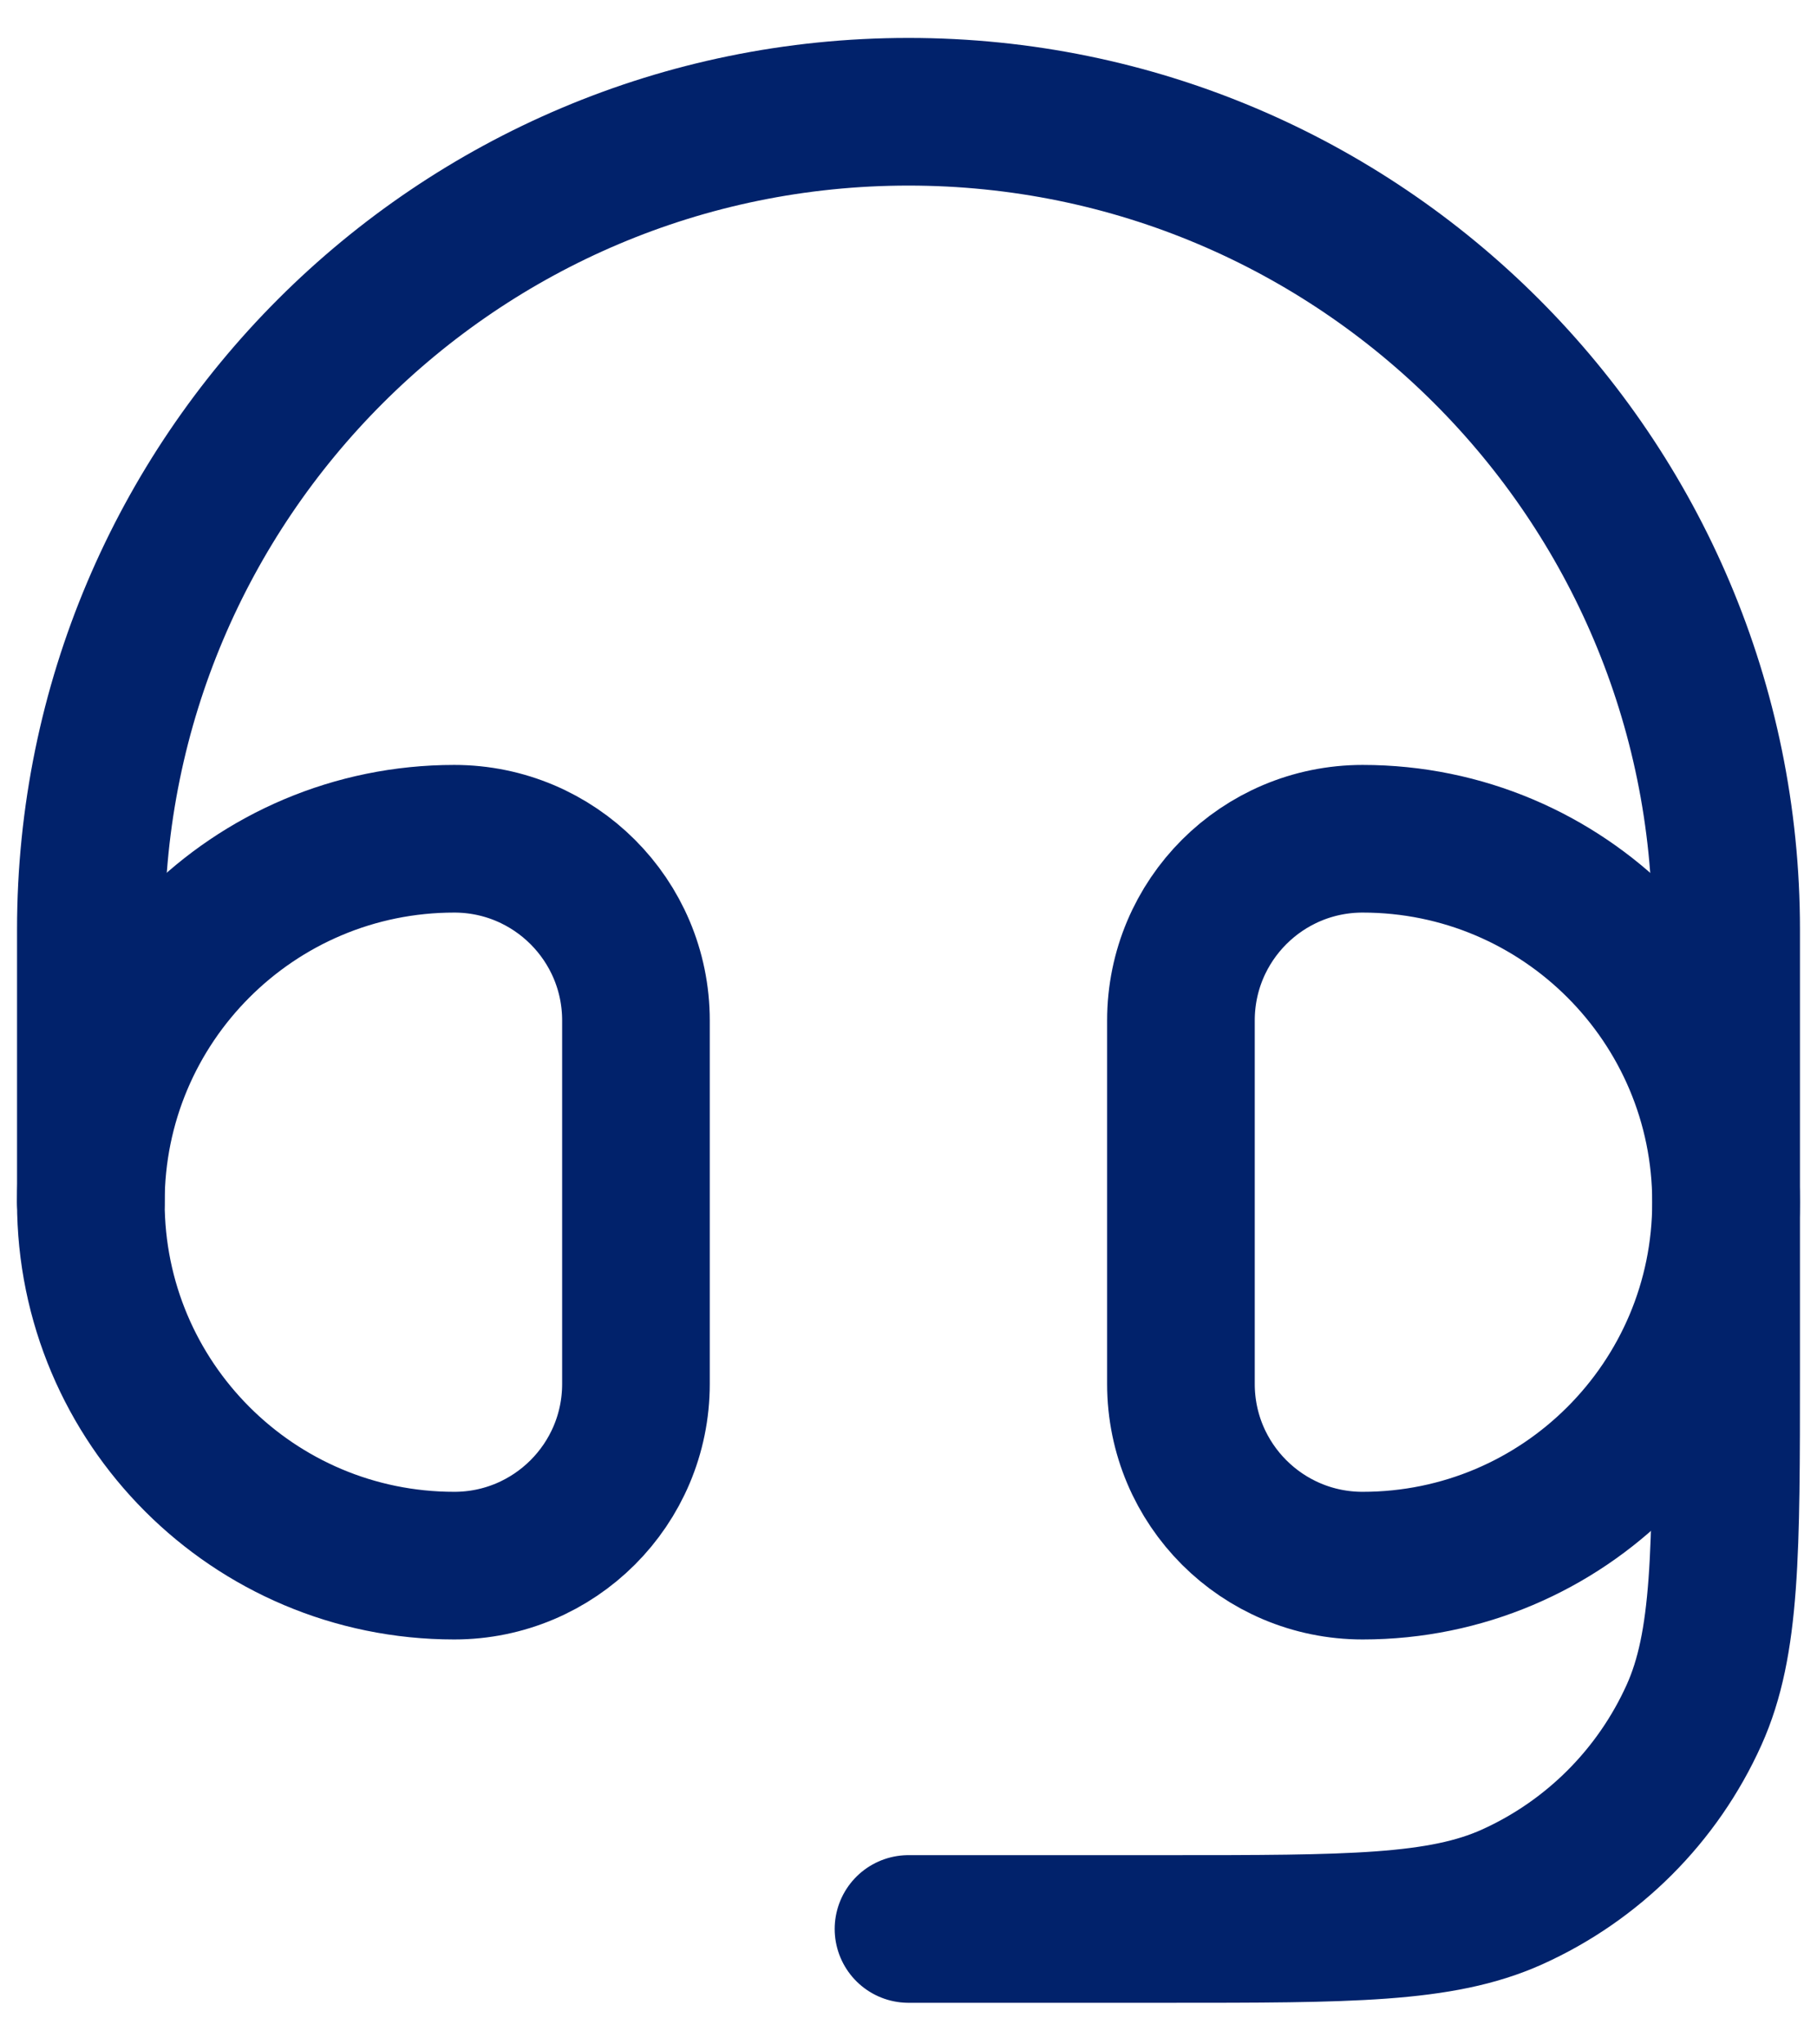
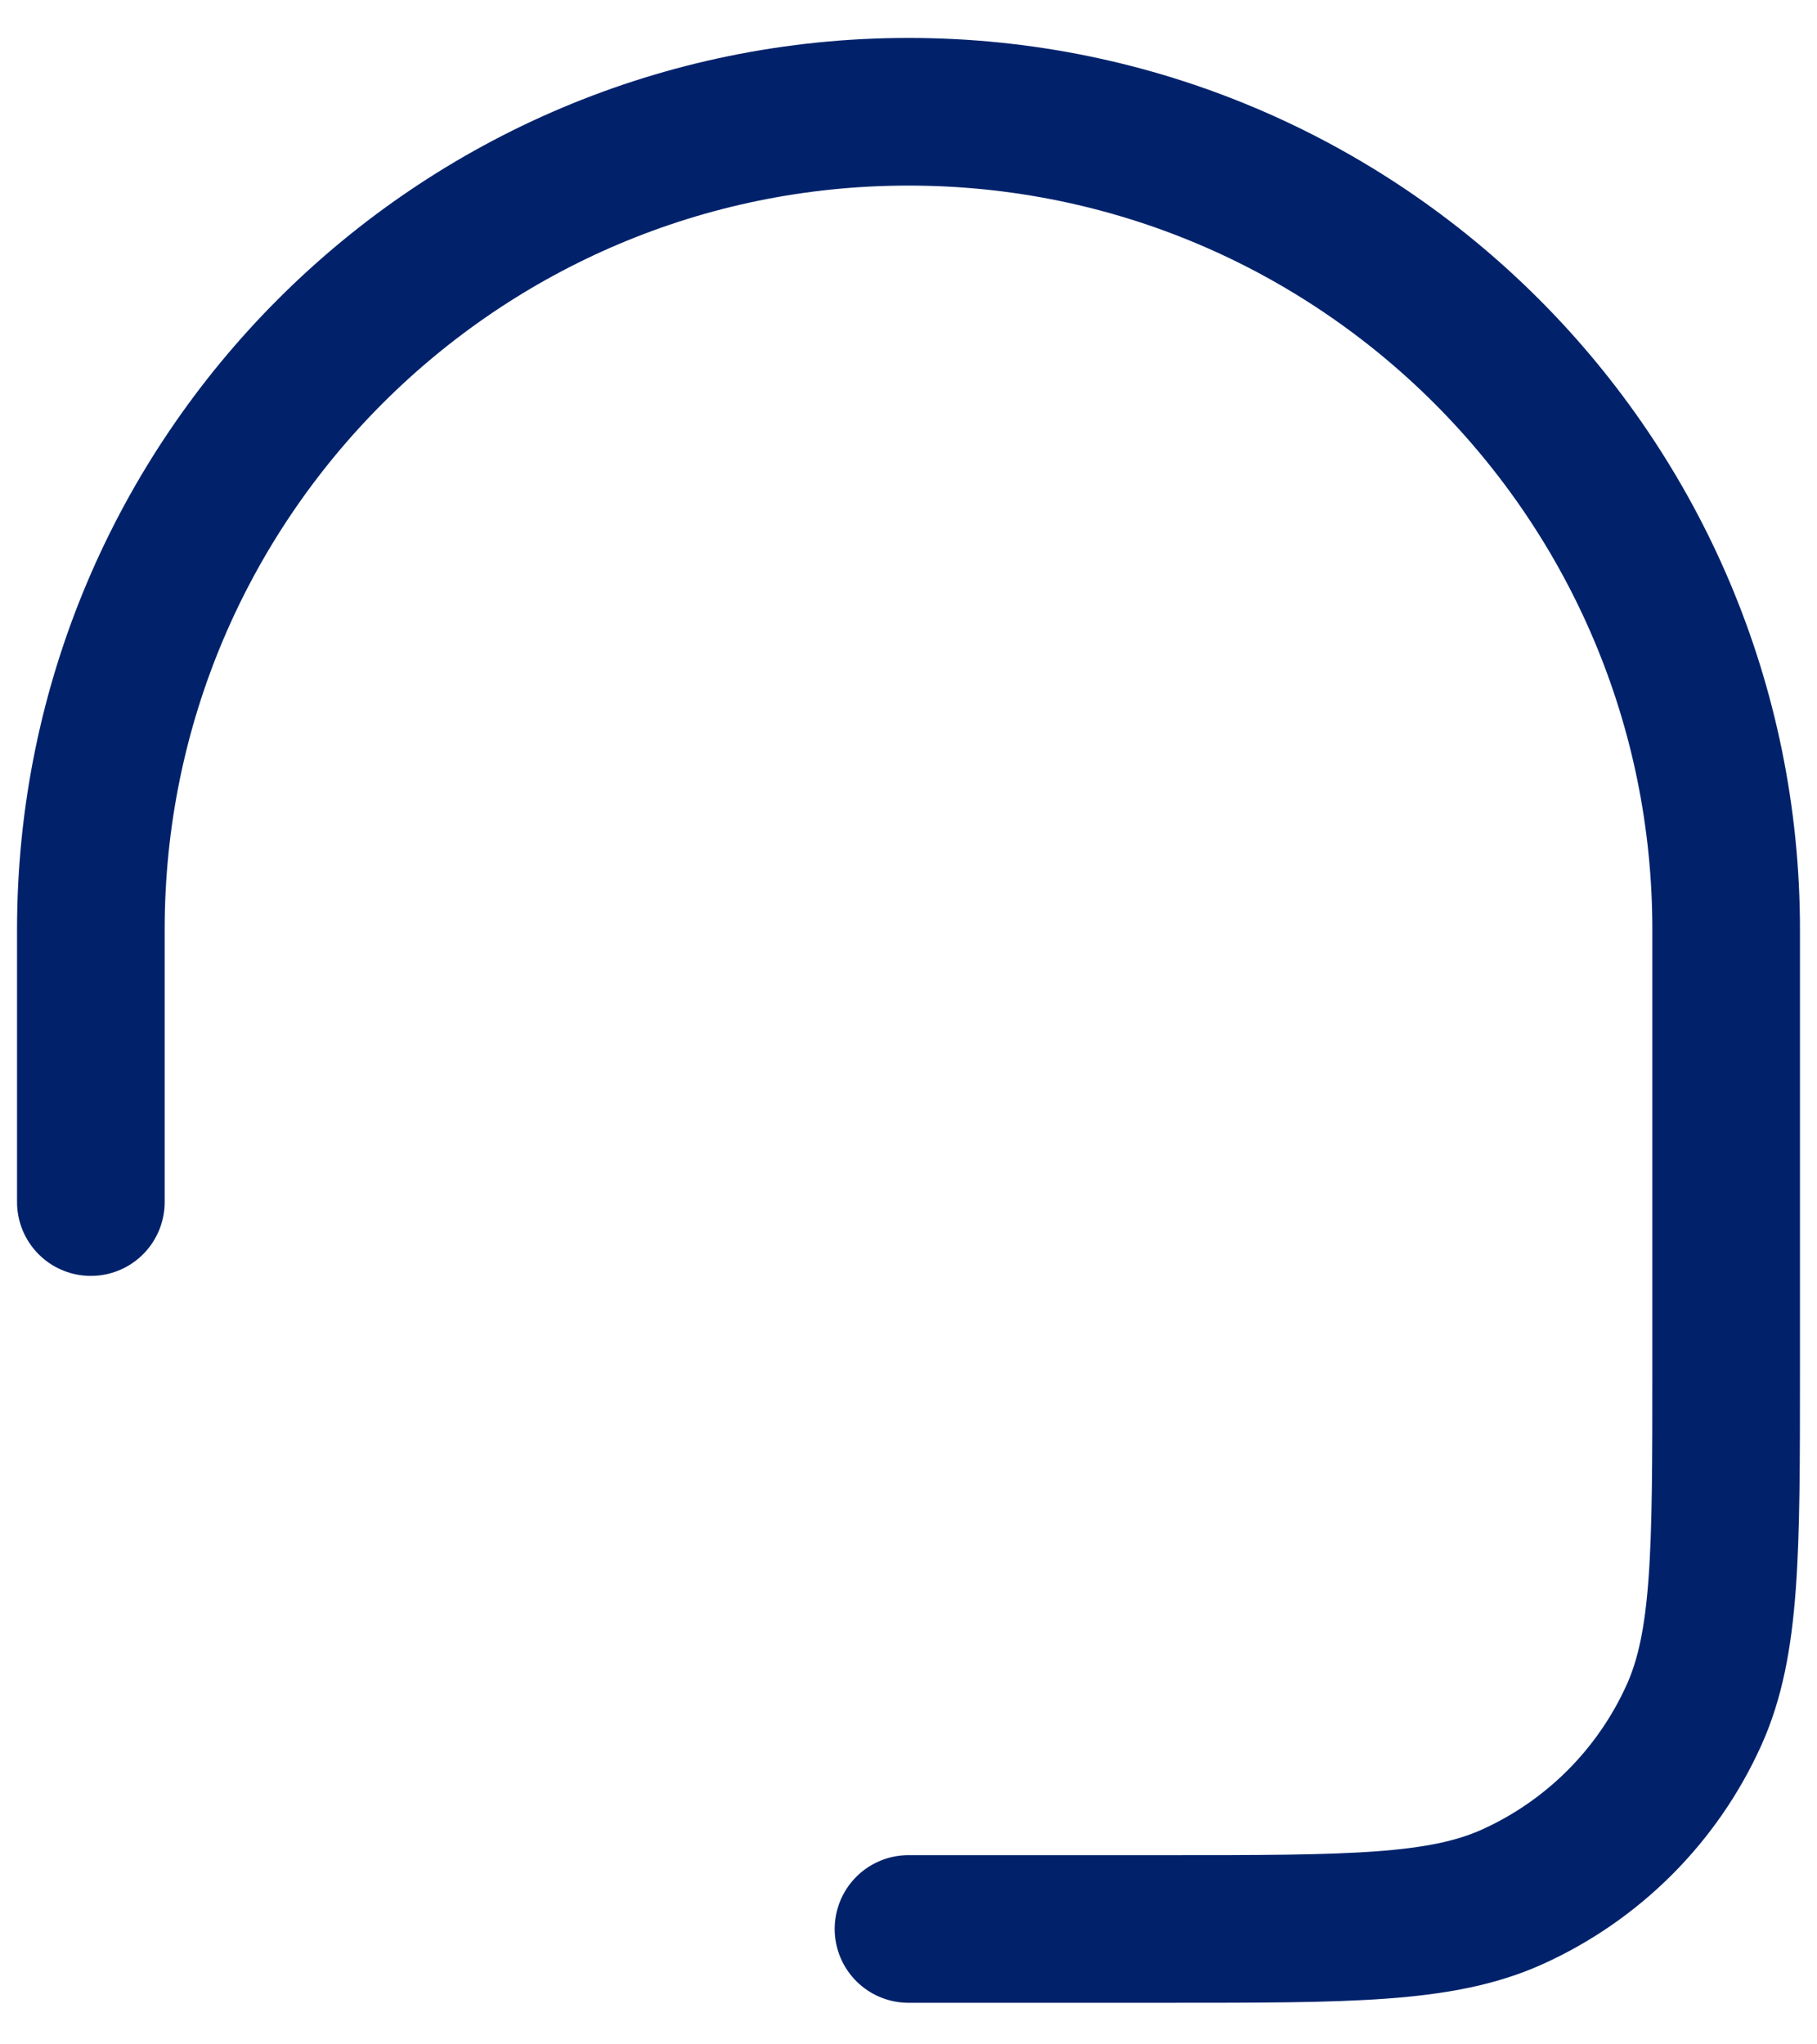
<svg xmlns="http://www.w3.org/2000/svg" width="16" height="18" viewBox="0 0 16 18" fill="none">
-   <path d="M10.399 8.985C10.399 8.101 11.115 7.385 11.999 7.385C13.766 7.385 15.199 8.818 15.199 10.585C15.199 12.352 13.766 13.785 11.999 13.785C11.115 13.785 10.399 13.069 10.399 12.185V8.985Z" stroke="#01226B" stroke-width="1.3" />
-   <path d="M5.6 8.985C5.6 8.101 4.883 7.385 4 7.385C2.232 7.385 0.8 8.818 0.8 10.585C0.8 12.352 2.232 13.785 4 13.785C4.883 13.785 5.6 13.069 5.6 12.185V8.985Z" stroke="#01226B" stroke-width="1.3" />
  <path d="M0.8 10.584V8.184C0.8 4.208 4.023 0.984 8 0.984C11.976 0.984 15.2 4.208 15.2 8.184V12.061C15.2 13.668 15.2 14.471 14.918 15.098C14.597 15.811 14.026 16.382 13.313 16.703C12.687 16.984 11.883 16.984 10.277 16.984H8" stroke="#01226B" stroke-width="1.3" stroke-linecap="round" stroke-linejoin="round" />
</svg>